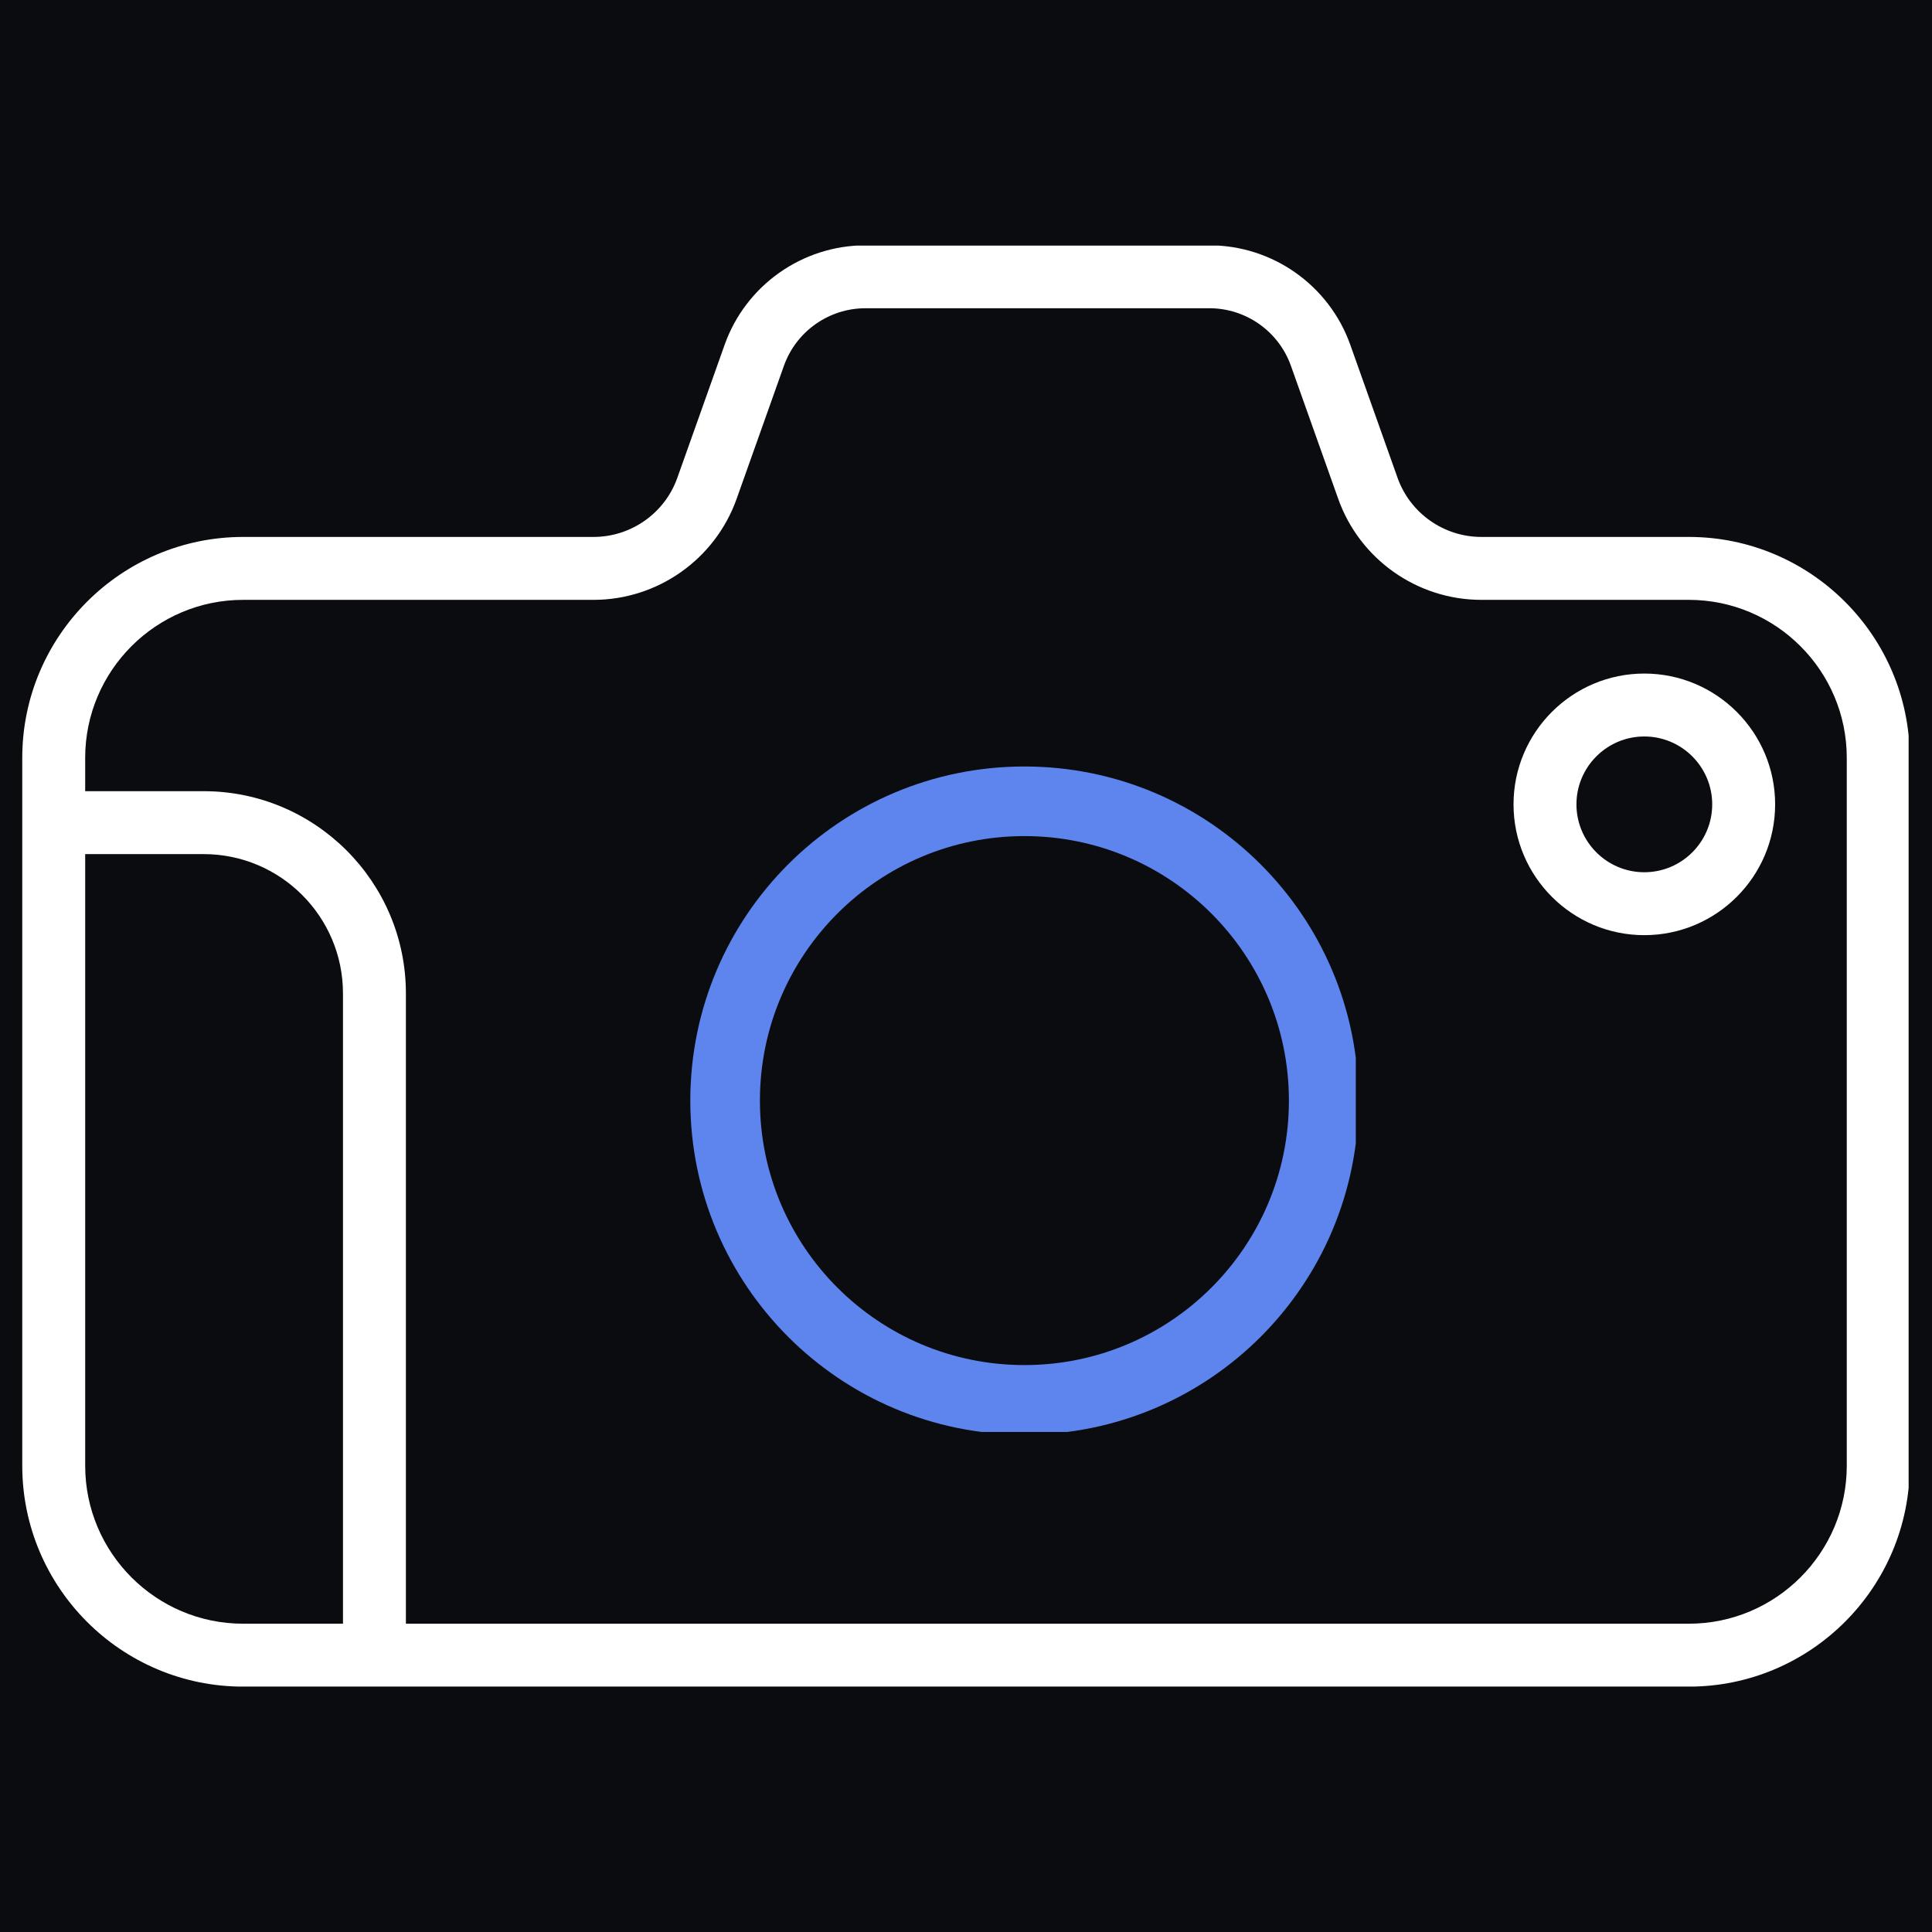
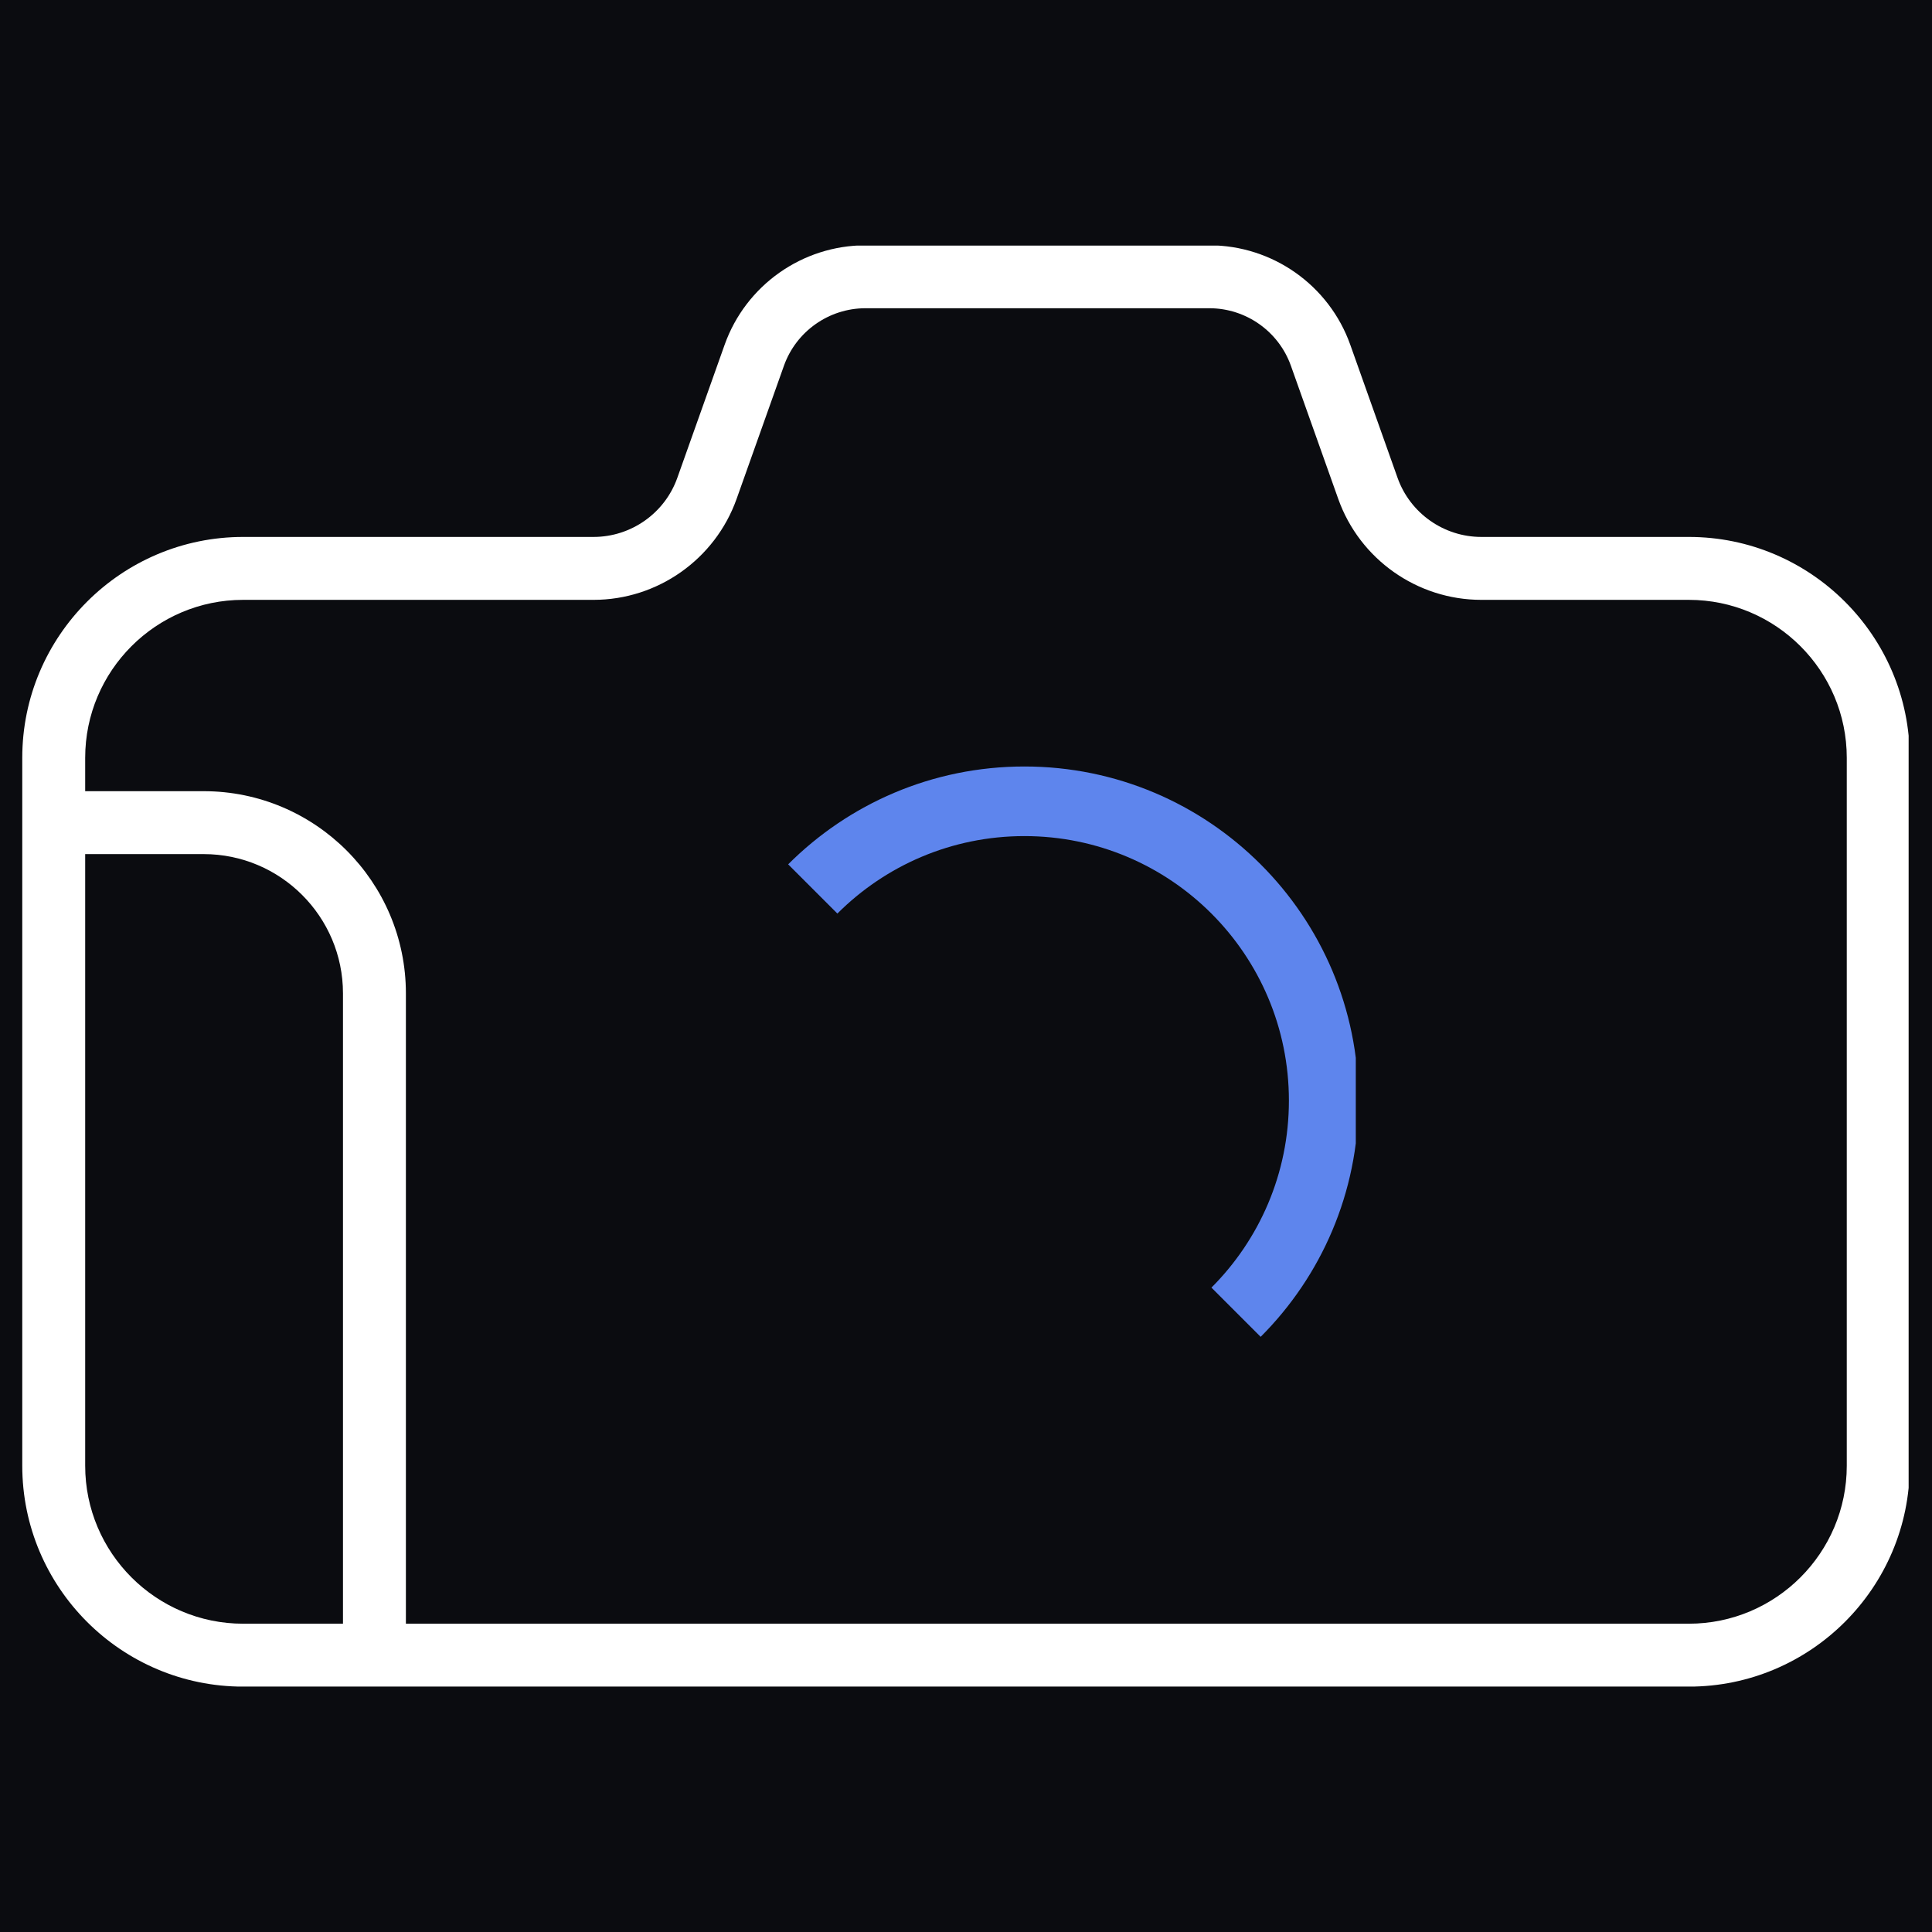
<svg xmlns="http://www.w3.org/2000/svg" width="400" zoomAndPan="magnify" viewBox="0 0 300 300" height="400" preserveAspectRatio="xMidYMid meet" version="1.0">
  <defs>
    <clipPath id="c52cd18ccd">
      <path d="M 3.449 38.133 L 296.371 38.133 L 296.371 261.891 L 3.449 261.891 Z M 3.449 38.133 " clip-rule="nonzero" />
    </clipPath>
    <clipPath id="f652c90bca">
      <path d="M 85.469 97.293 L 232.742 97.293 L 232.742 244.57 L 85.469 244.57 Z M 85.469 97.293 " clip-rule="nonzero" />
    </clipPath>
    <clipPath id="1bc05f60a6">
-       <path d="M 107.191 119.02 L 210.527 119.02 L 210.527 222.355 L 107.191 222.355 Z M 107.191 119.02 " clip-rule="nonzero" />
+       <path d="M 107.191 119.02 L 210.527 119.02 L 210.527 222.355 Z M 107.191 119.02 " clip-rule="nonzero" />
    </clipPath>
    <clipPath id="57d8b33f2f">
      <path d="M 120.5 132.328 L 197.617 132.328 L 197.617 209.445 L 120.5 209.445 Z M 120.5 132.328 " clip-rule="nonzero" />
    </clipPath>
    <clipPath id="00af3fdf8a">
      <path d="M 159.059 132.328 C 137.762 132.328 120.5 149.59 120.5 170.887 C 120.5 192.18 137.762 209.445 159.059 209.445 C 180.355 209.445 197.617 192.18 197.617 170.887 C 197.617 149.59 180.355 132.328 159.059 132.328 Z M 159.059 132.328 " clip-rule="nonzero" />
    </clipPath>
  </defs>
  <rect x="-30" width="360" fill="#ffffff" y="-30" height="360" fill-opacity="1" />
  <rect x="-30" width="360" fill="#0b0c10" y="-30" height="360" fill-opacity="1" />
  <path fill="#ffffff" d="M 158.688 206.387 C 179.039 206.387 195.598 189.828 195.598 169.48 C 195.598 149.129 179.039 132.574 158.688 132.574 C 138.34 132.574 121.785 149.129 121.785 169.48 C 121.785 189.828 138.34 206.387 158.688 206.387 Z M 158.688 142.344 C 173.652 142.344 185.828 154.516 185.828 169.48 C 185.828 184.441 173.656 196.617 158.688 196.617 C 143.723 196.617 131.555 184.445 131.555 169.48 C 131.555 154.512 143.727 142.344 158.688 142.344 Z M 158.688 142.344 " fill-opacity="1" fill-rule="nonzero" />
  <path fill="#ffffff" d="M 158.688 240.387 C 197.785 240.387 229.598 208.578 229.598 169.48 C 229.598 130.383 197.785 98.57 158.688 98.57 C 119.59 98.57 87.781 130.383 87.781 169.48 C 87.781 208.578 119.59 240.387 158.688 240.387 Z M 158.688 108.34 C 192.398 108.34 219.828 135.766 219.828 169.48 C 219.828 203.195 192.398 230.617 158.688 230.617 C 124.98 230.617 97.551 203.188 97.551 169.48 C 97.551 135.77 124.977 108.34 158.688 108.34 Z M 158.688 108.34 " fill-opacity="1" fill-rule="nonzero" />
  <g clip-path="url(#c52cd18ccd)">
    <path fill="#ffffff" d="M 37.758 261.898 L 262.242 261.898 C 281.156 261.898 296.543 246.512 296.543 227.598 L 296.543 117.676 C 296.543 98.762 281.156 83.375 262.242 83.375 L 230.02 83.375 C 224.195 83.375 218.961 79.688 217.012 74.195 L 209.668 53.531 C 206.383 44.297 197.598 38.094 187.797 38.094 L 134.391 38.094 C 124.594 38.094 115.805 44.297 112.523 53.531 L 105.176 74.195 C 103.227 79.688 97.996 83.375 92.168 83.375 L 37.758 83.375 C 18.844 83.375 3.457 98.762 3.457 117.676 L 3.457 227.598 C 3.457 246.512 18.844 261.898 37.758 261.898 Z M 37.758 93.145 L 92.168 93.145 C 102.117 93.145 111.043 86.844 114.379 77.469 L 121.727 56.801 C 123.625 51.457 128.715 47.863 134.387 47.863 L 187.793 47.863 C 193.465 47.863 198.555 51.453 200.453 56.801 L 207.801 77.469 C 211.137 86.848 220.062 93.145 230.016 93.145 L 262.234 93.145 C 275.762 93.145 286.766 104.152 286.766 117.676 L 286.766 227.598 C 286.766 241.125 275.762 252.129 262.234 252.129 L 63.027 252.129 L 63.027 154.254 C 63.027 136.941 48.945 122.855 31.629 122.855 L 13.227 122.855 L 13.227 117.676 C 13.227 104.152 24.23 93.145 37.758 93.145 Z M 13.227 132.625 L 31.629 132.625 C 43.551 132.625 53.258 142.324 53.258 154.254 L 53.258 252.129 L 37.758 252.129 C 24.23 252.129 13.227 241.125 13.227 227.598 Z M 13.227 132.625 " fill-opacity="1" fill-rule="nonzero" />
  </g>
-   <path fill="#ffffff" d="M 255.328 145.211 C 266.531 145.211 275.641 136.102 275.641 124.902 C 275.641 113.699 266.531 104.59 255.328 104.59 C 244.129 104.59 235.02 113.699 235.02 124.902 C 235.02 136.102 244.129 145.211 255.328 145.211 Z M 255.328 114.359 C 261.141 114.359 265.871 119.09 265.871 124.902 C 265.871 130.715 261.141 135.441 255.328 135.441 C 249.516 135.441 244.789 130.715 244.789 124.902 C 244.789 119.09 249.516 114.359 255.328 114.359 Z M 255.328 114.359 " fill-opacity="1" fill-rule="nonzero" />
  <g clip-path="url(#f652c90bca)">
    <path fill="#0b0c10" d="M 159.074 97.293 C 118.422 97.293 85.469 130.25 85.469 170.898 C 85.469 211.551 118.422 244.504 159.074 244.504 C 199.723 244.504 232.68 211.551 232.68 170.898 C 232.68 130.25 199.723 97.293 159.074 97.293 Z M 159.074 229.172 C 126.891 229.172 100.801 203.082 100.801 170.902 C 100.801 138.719 126.891 112.629 159.074 112.629 C 191.254 112.629 217.344 138.719 217.344 170.902 C 217.344 203.082 191.254 229.172 159.074 229.172 Z M 159.074 229.172 " fill-opacity="1" fill-rule="nonzero" />
  </g>
  <g clip-path="url(#1bc05f60a6)">
    <path fill="#5e85ed" d="M 159.07 119.02 C 130.418 119.02 107.191 142.246 107.191 170.898 C 107.191 199.551 130.418 222.777 159.07 222.777 C 187.723 222.777 210.949 199.551 210.949 170.898 C 210.949 142.246 187.723 119.02 159.07 119.02 Z M 159.07 211.969 C 136.387 211.969 118 193.582 118 170.898 C 118 148.215 136.387 129.828 159.07 129.828 C 181.754 129.828 200.141 148.215 200.141 170.898 C 200.141 193.582 181.754 211.969 159.07 211.969 Z M 159.07 211.969 " fill-opacity="1" fill-rule="nonzero" />
  </g>
  <g clip-path="url(#57d8b33f2f)">
    <g clip-path="url(#00af3fdf8a)">
      <path fill="#0b0c10" d="M 120.5 132.328 L 197.617 132.328 L 197.617 209.445 L 120.5 209.445 Z M 120.5 132.328 " fill-opacity="1" fill-rule="nonzero" />
    </g>
  </g>
</svg>